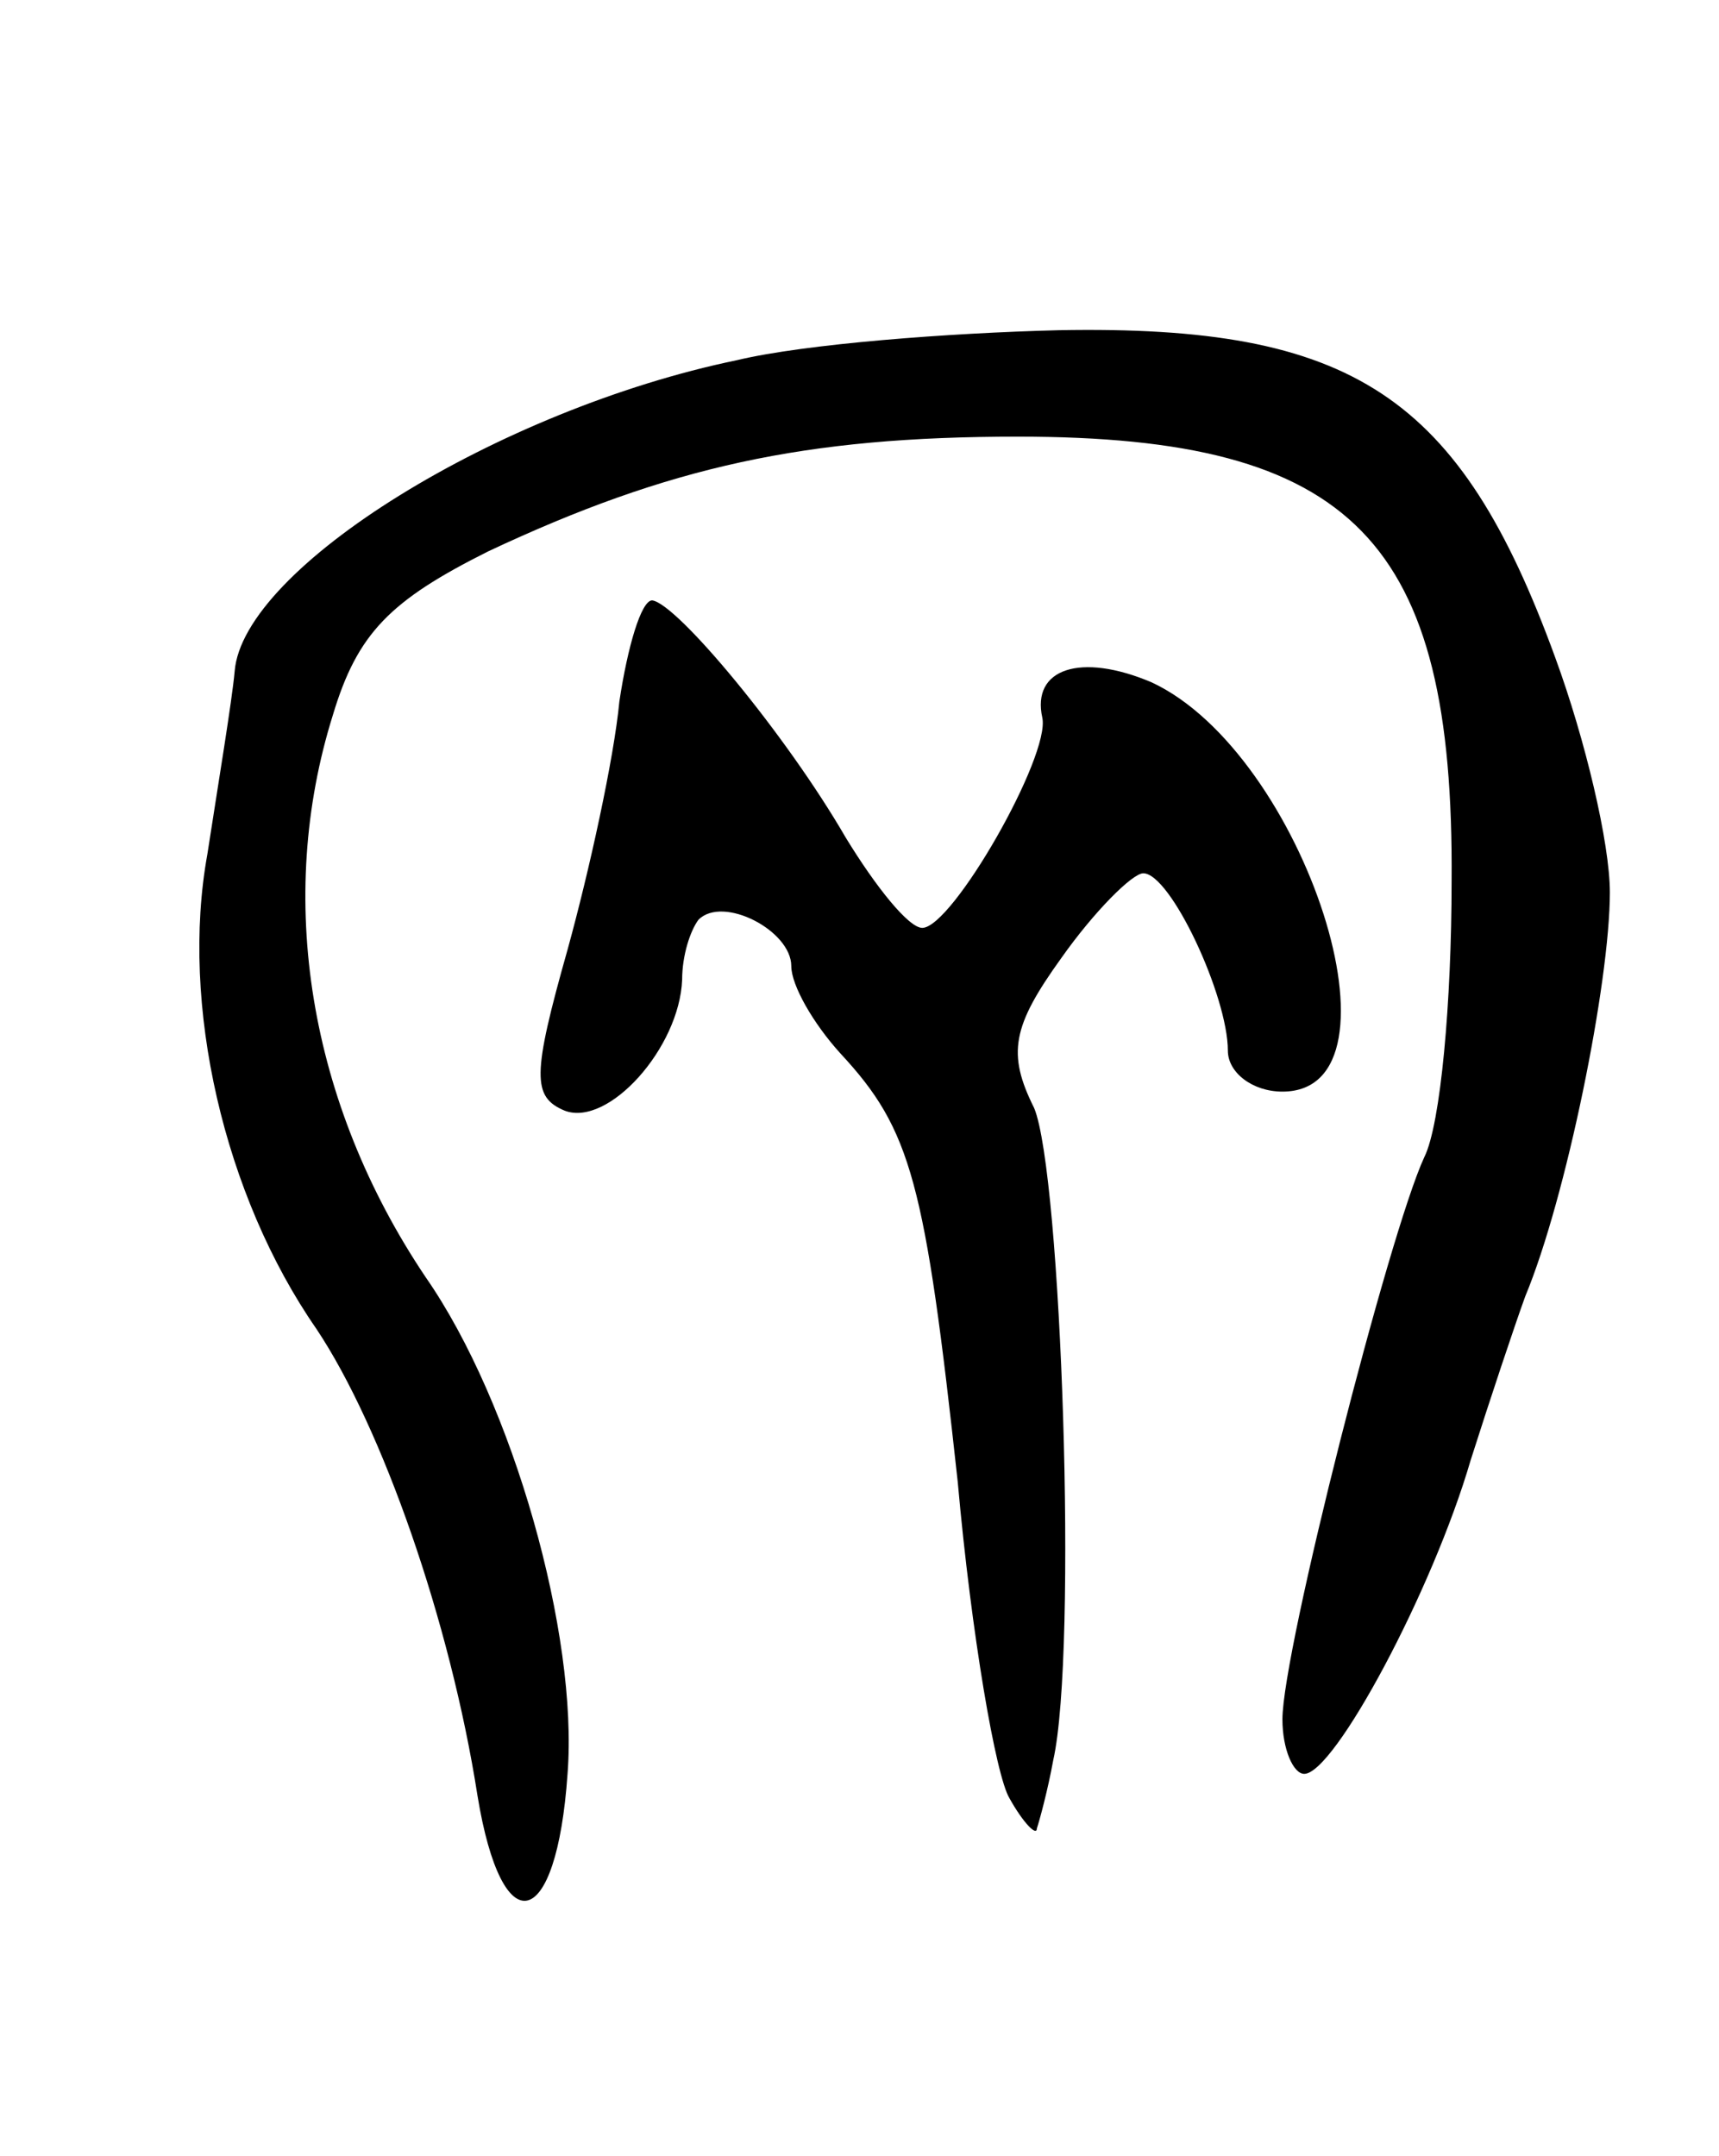
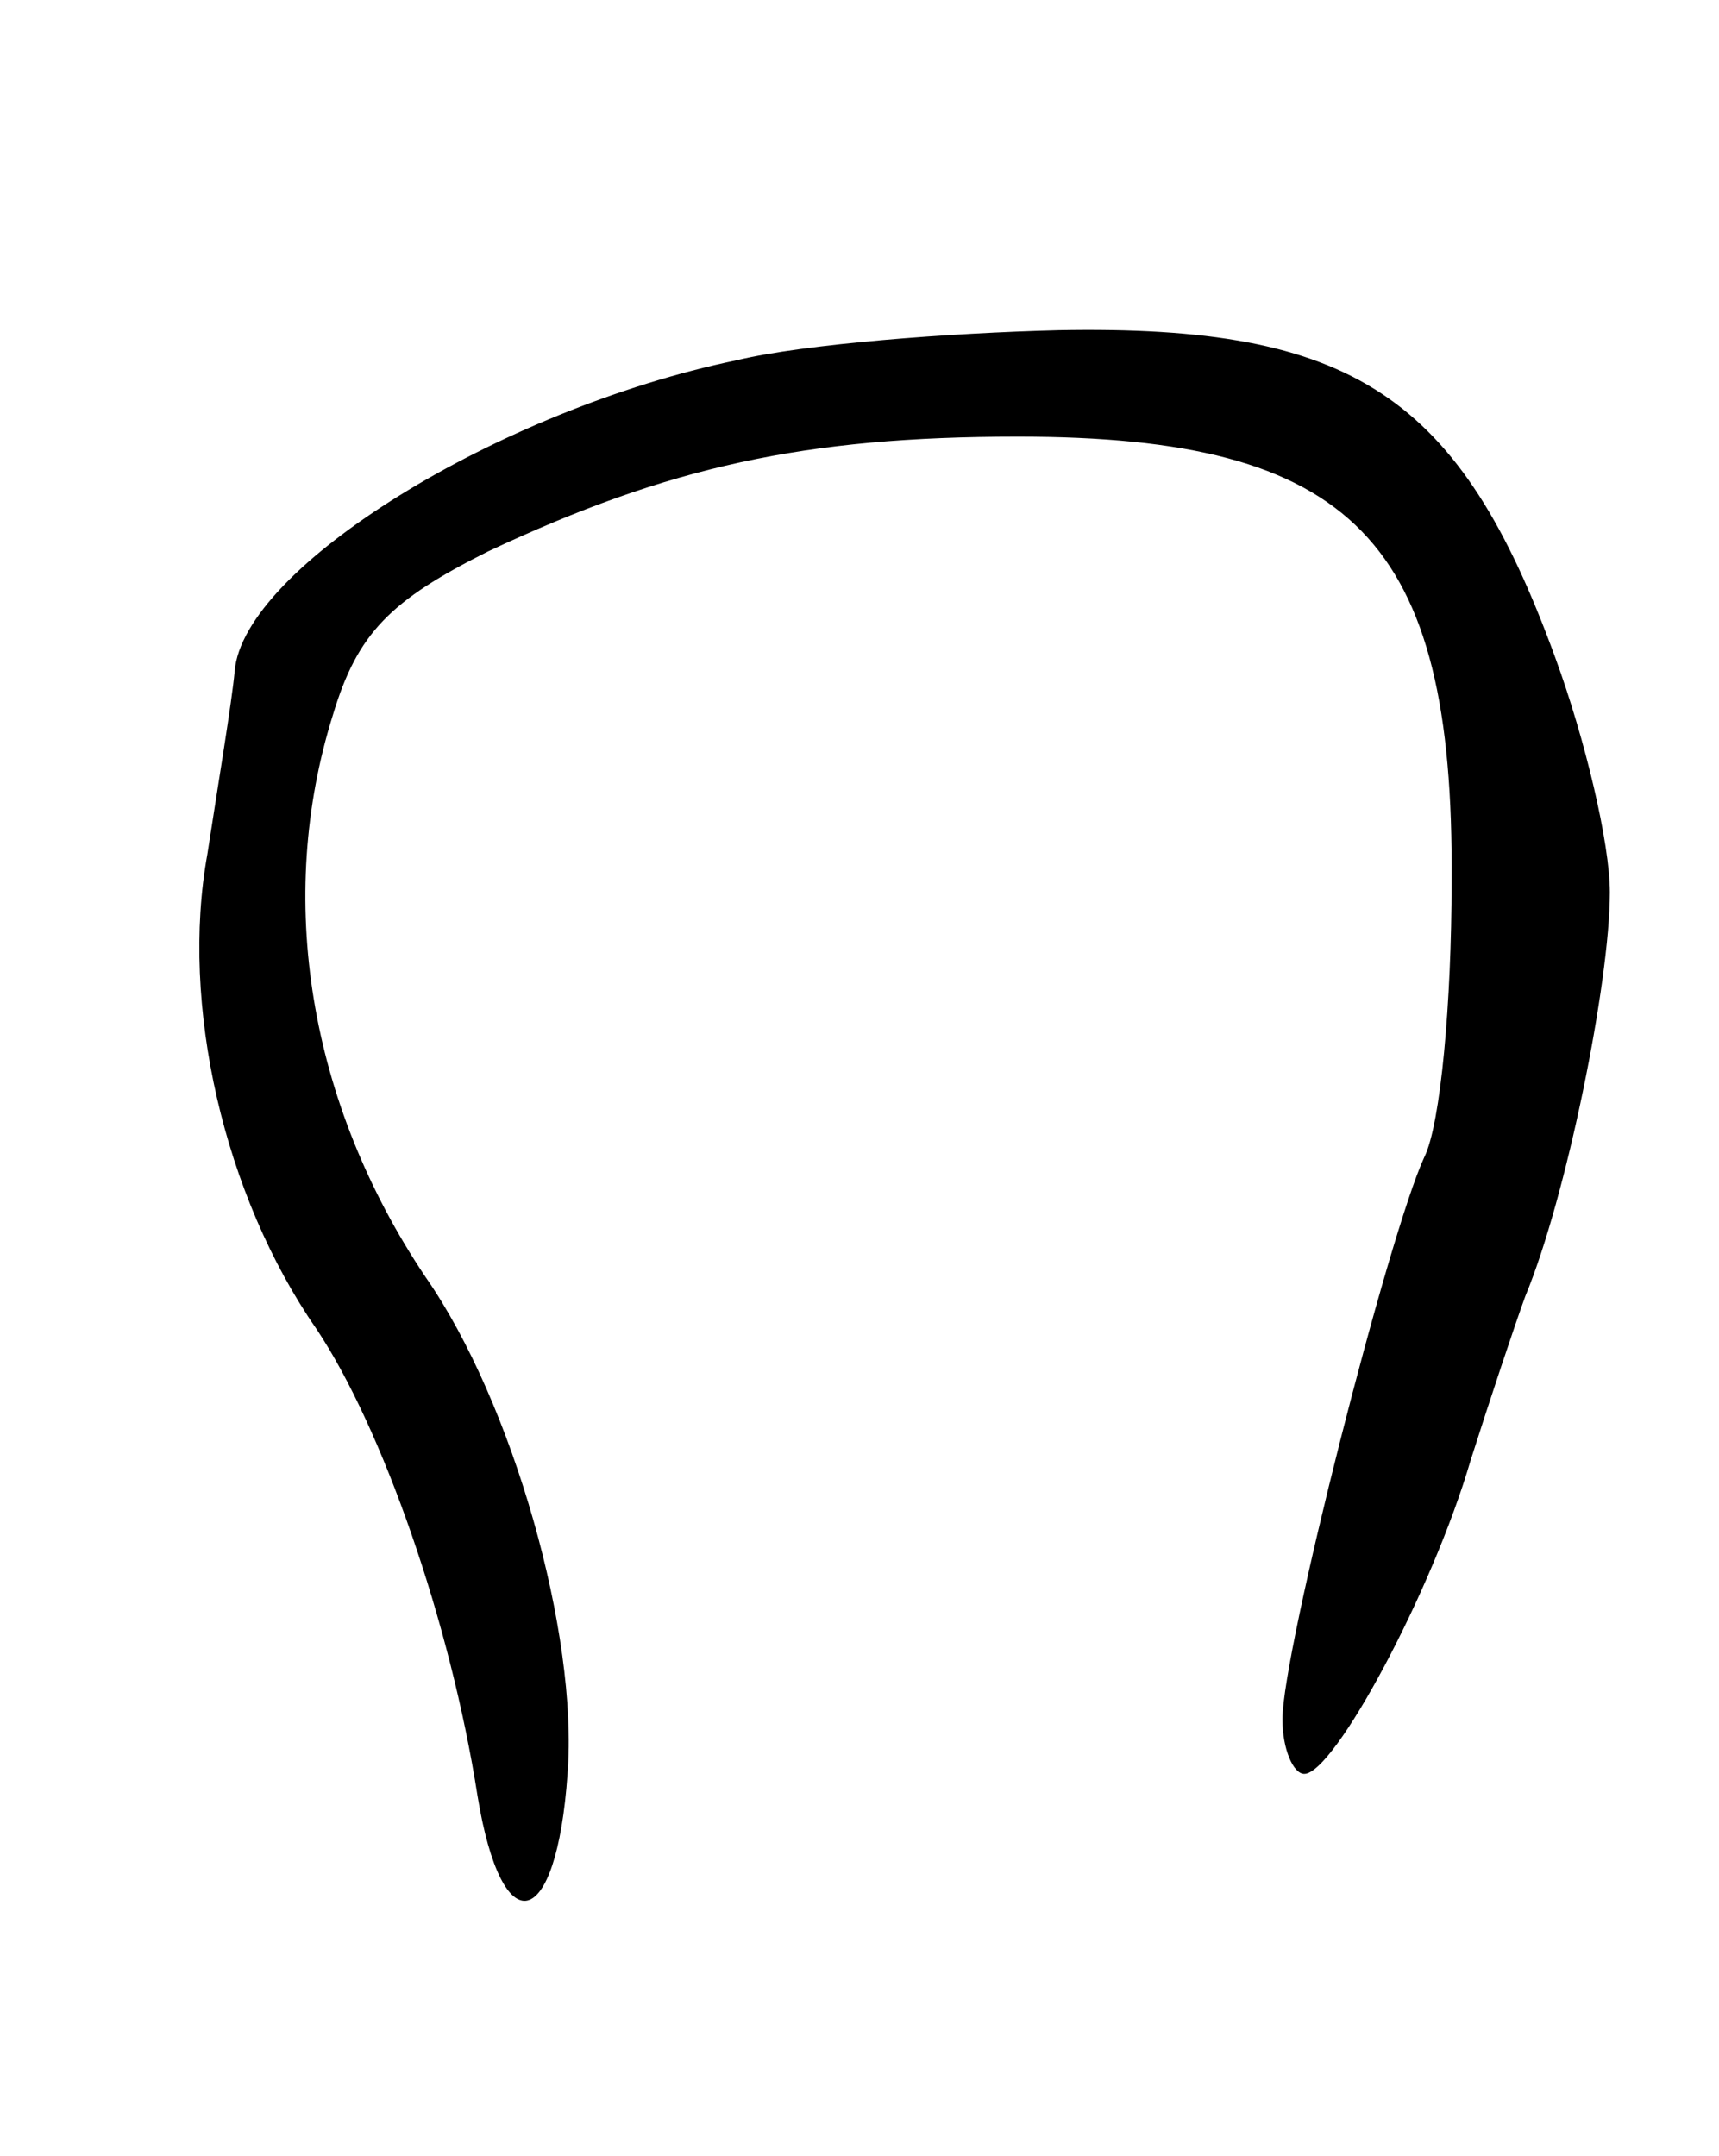
<svg xmlns="http://www.w3.org/2000/svg" version="1.0" width="63" height="79" viewBox="0 0 63 79">
  <g transform="translate(0,79) scale(0.1,-0.1)">
    <path d="M270 658 c-87 -18 -181 -76 -184 -114 -1 -11 -6 -41 -10 -67 -10 -55 6 -125 40 -174 24 -36 49 -107 59 -171 9 -55 29 -50 33 8 4 51 -20 136 -52 182 -43 64 -55 139 -34 206 9 30 21 42 57 60 66 31 116 42 194 42 123 0 160 -38 159 -163 0 -44 -4 -89 -10 -101 -13 -28 -52 -181 -52 -206 0 -11 4 -20 8 -20 11 0 47 67 61 115 7 22 16 49 20 60 15 36 31 115 31 148 0 18 -9 56 -20 86 -35 96 -74 122 -182 120 -40 -1 -93 -5 -118 -11z" />
-     <path d="M227 533 c-2 -21 -11 -62 -19 -91 -13 -46 -13 -54 -1 -59 16 -6 42 23 43 48 0 9 3 18 6 22 9 9 34 -4 34 -17 0 -7 8 -21 18 -32 26 -28 31 -47 43 -157 5 -56 14 -108 19 -116 5 -9 10 -14 10 -11 1 3 4 14 6 25 9 40 3 215 -7 239 -10 20 -8 30 10 55 12 17 26 31 30 31 10 0 31 -45 31 -65 0 -8 9 -15 20 -15 48 0 8 124 -48 150 -26 11 -44 5 -40 -13 3 -14 -33 -77 -44 -77 -5 0 -17 15 -28 33 -22 38 -62 86 -71 87 -4 0 -9 -17 -12 -37z" />
  </g>
</svg>